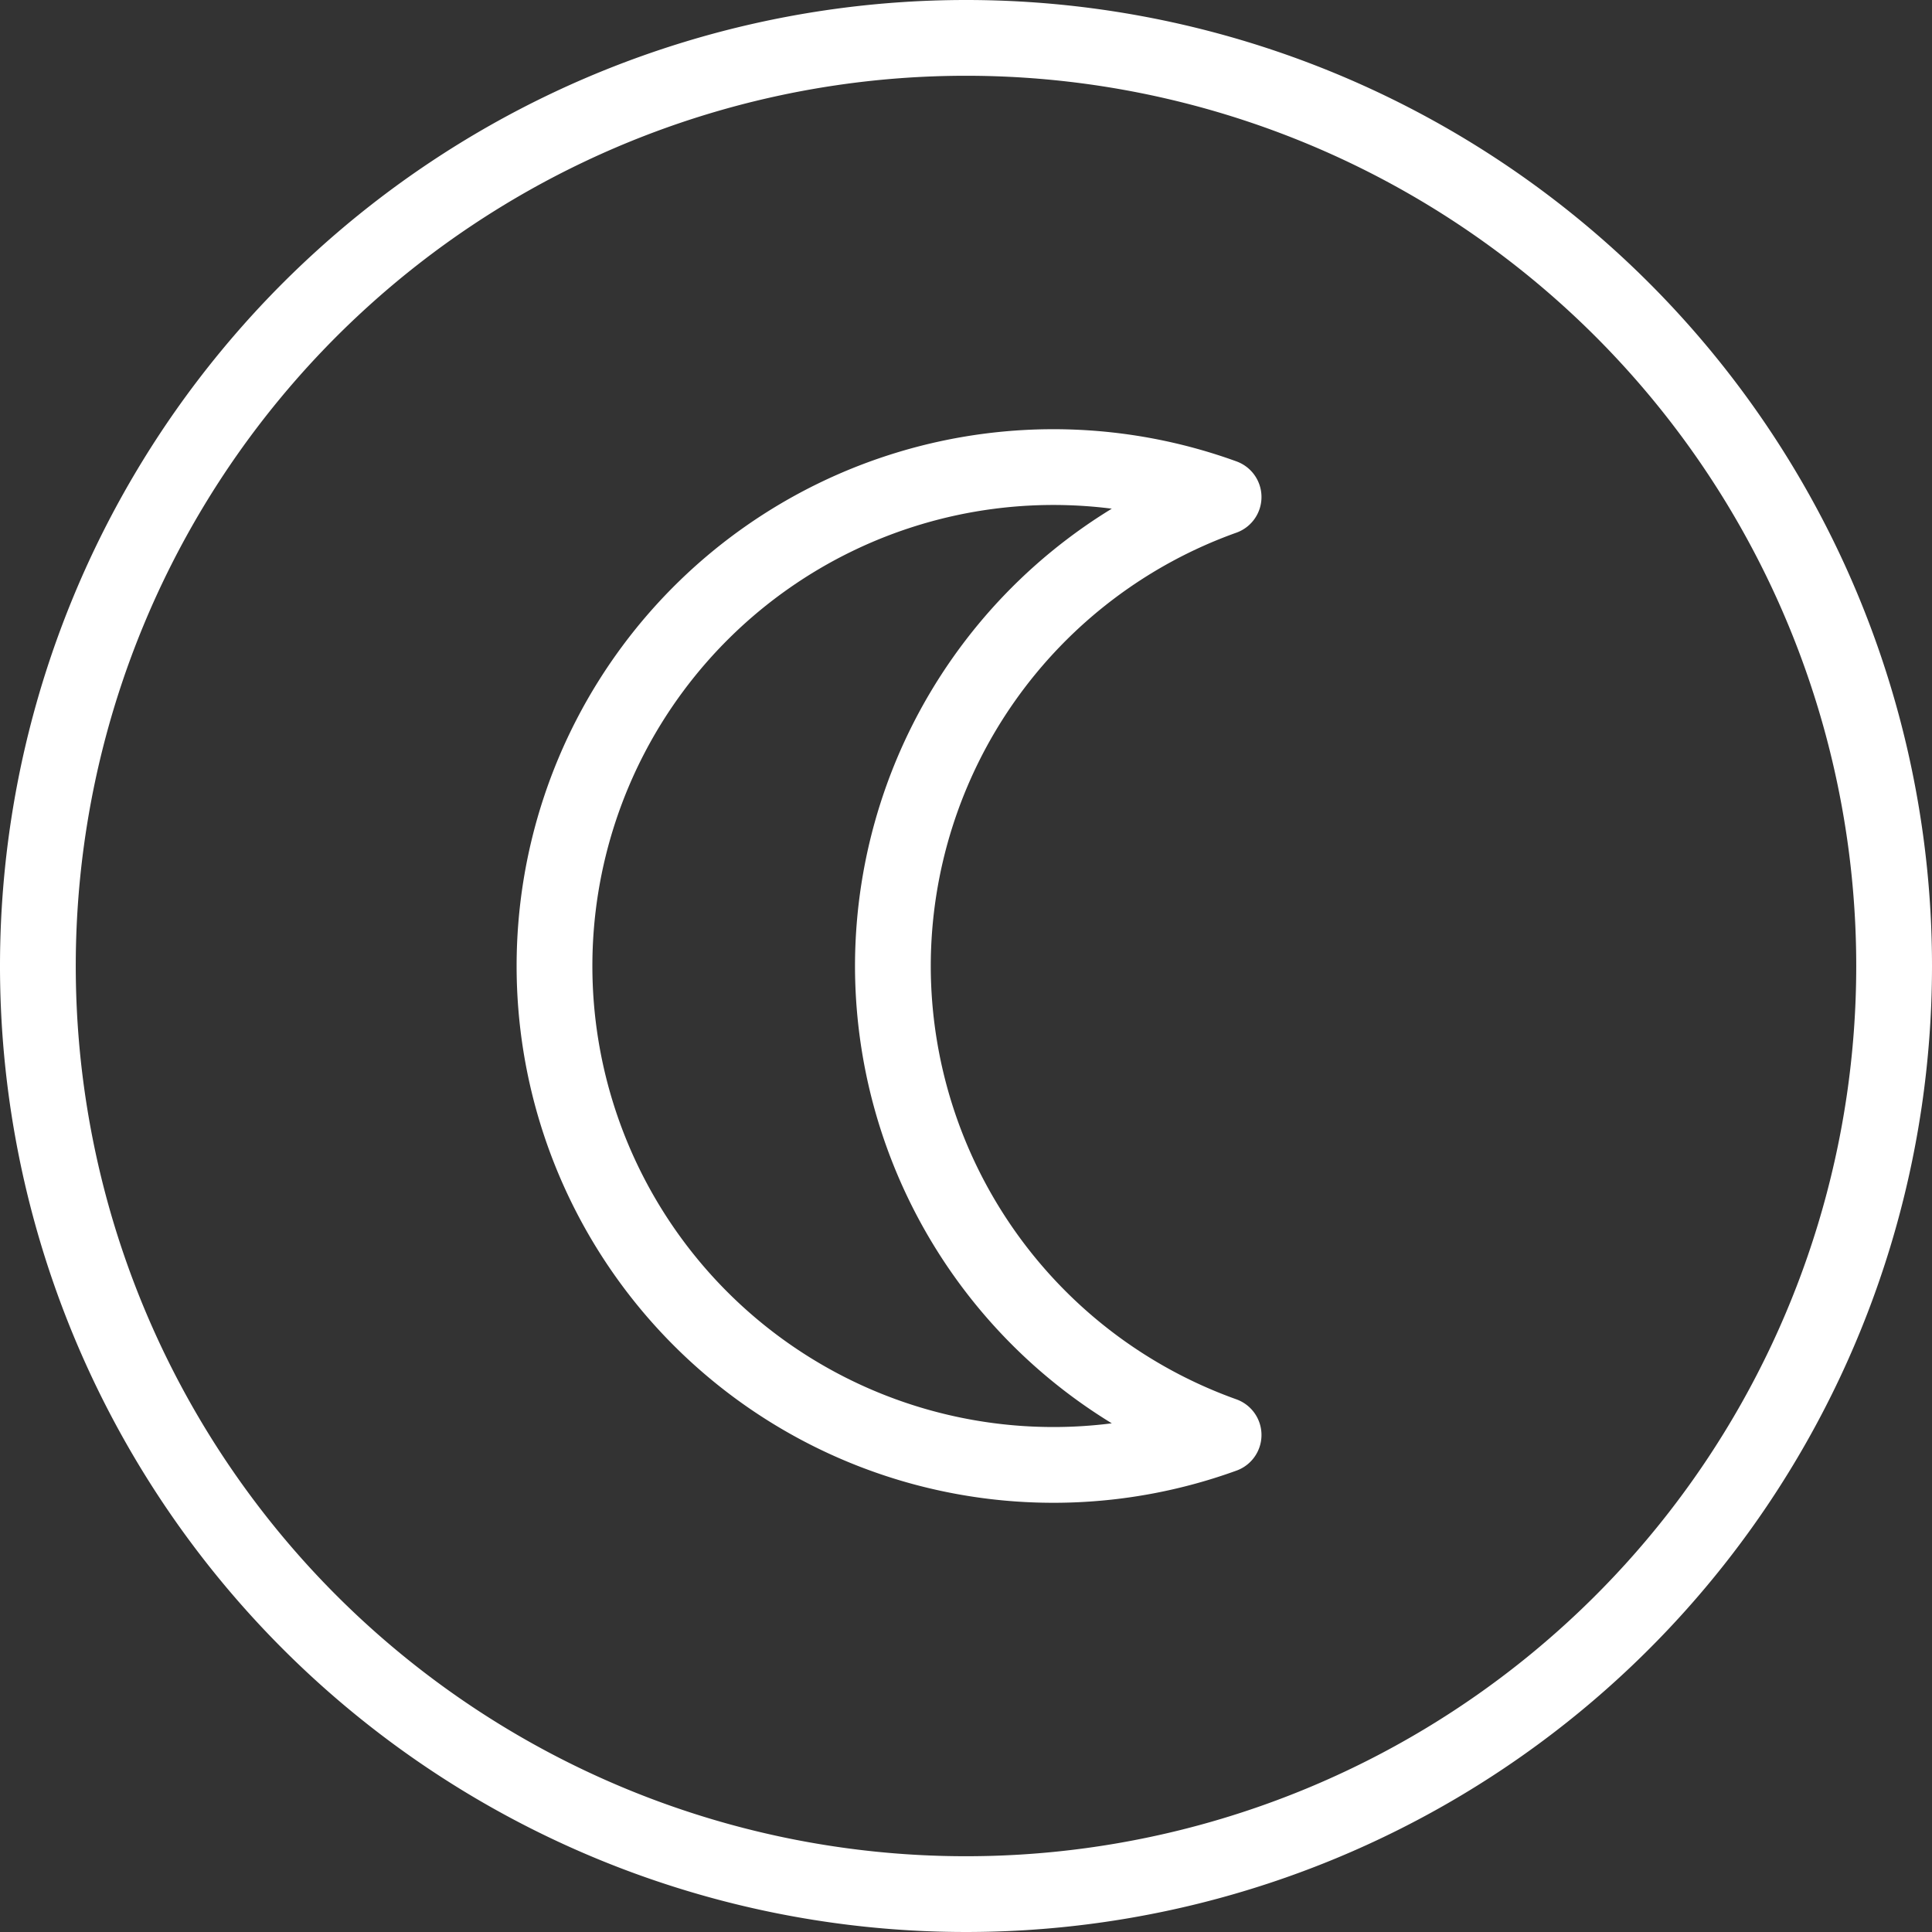
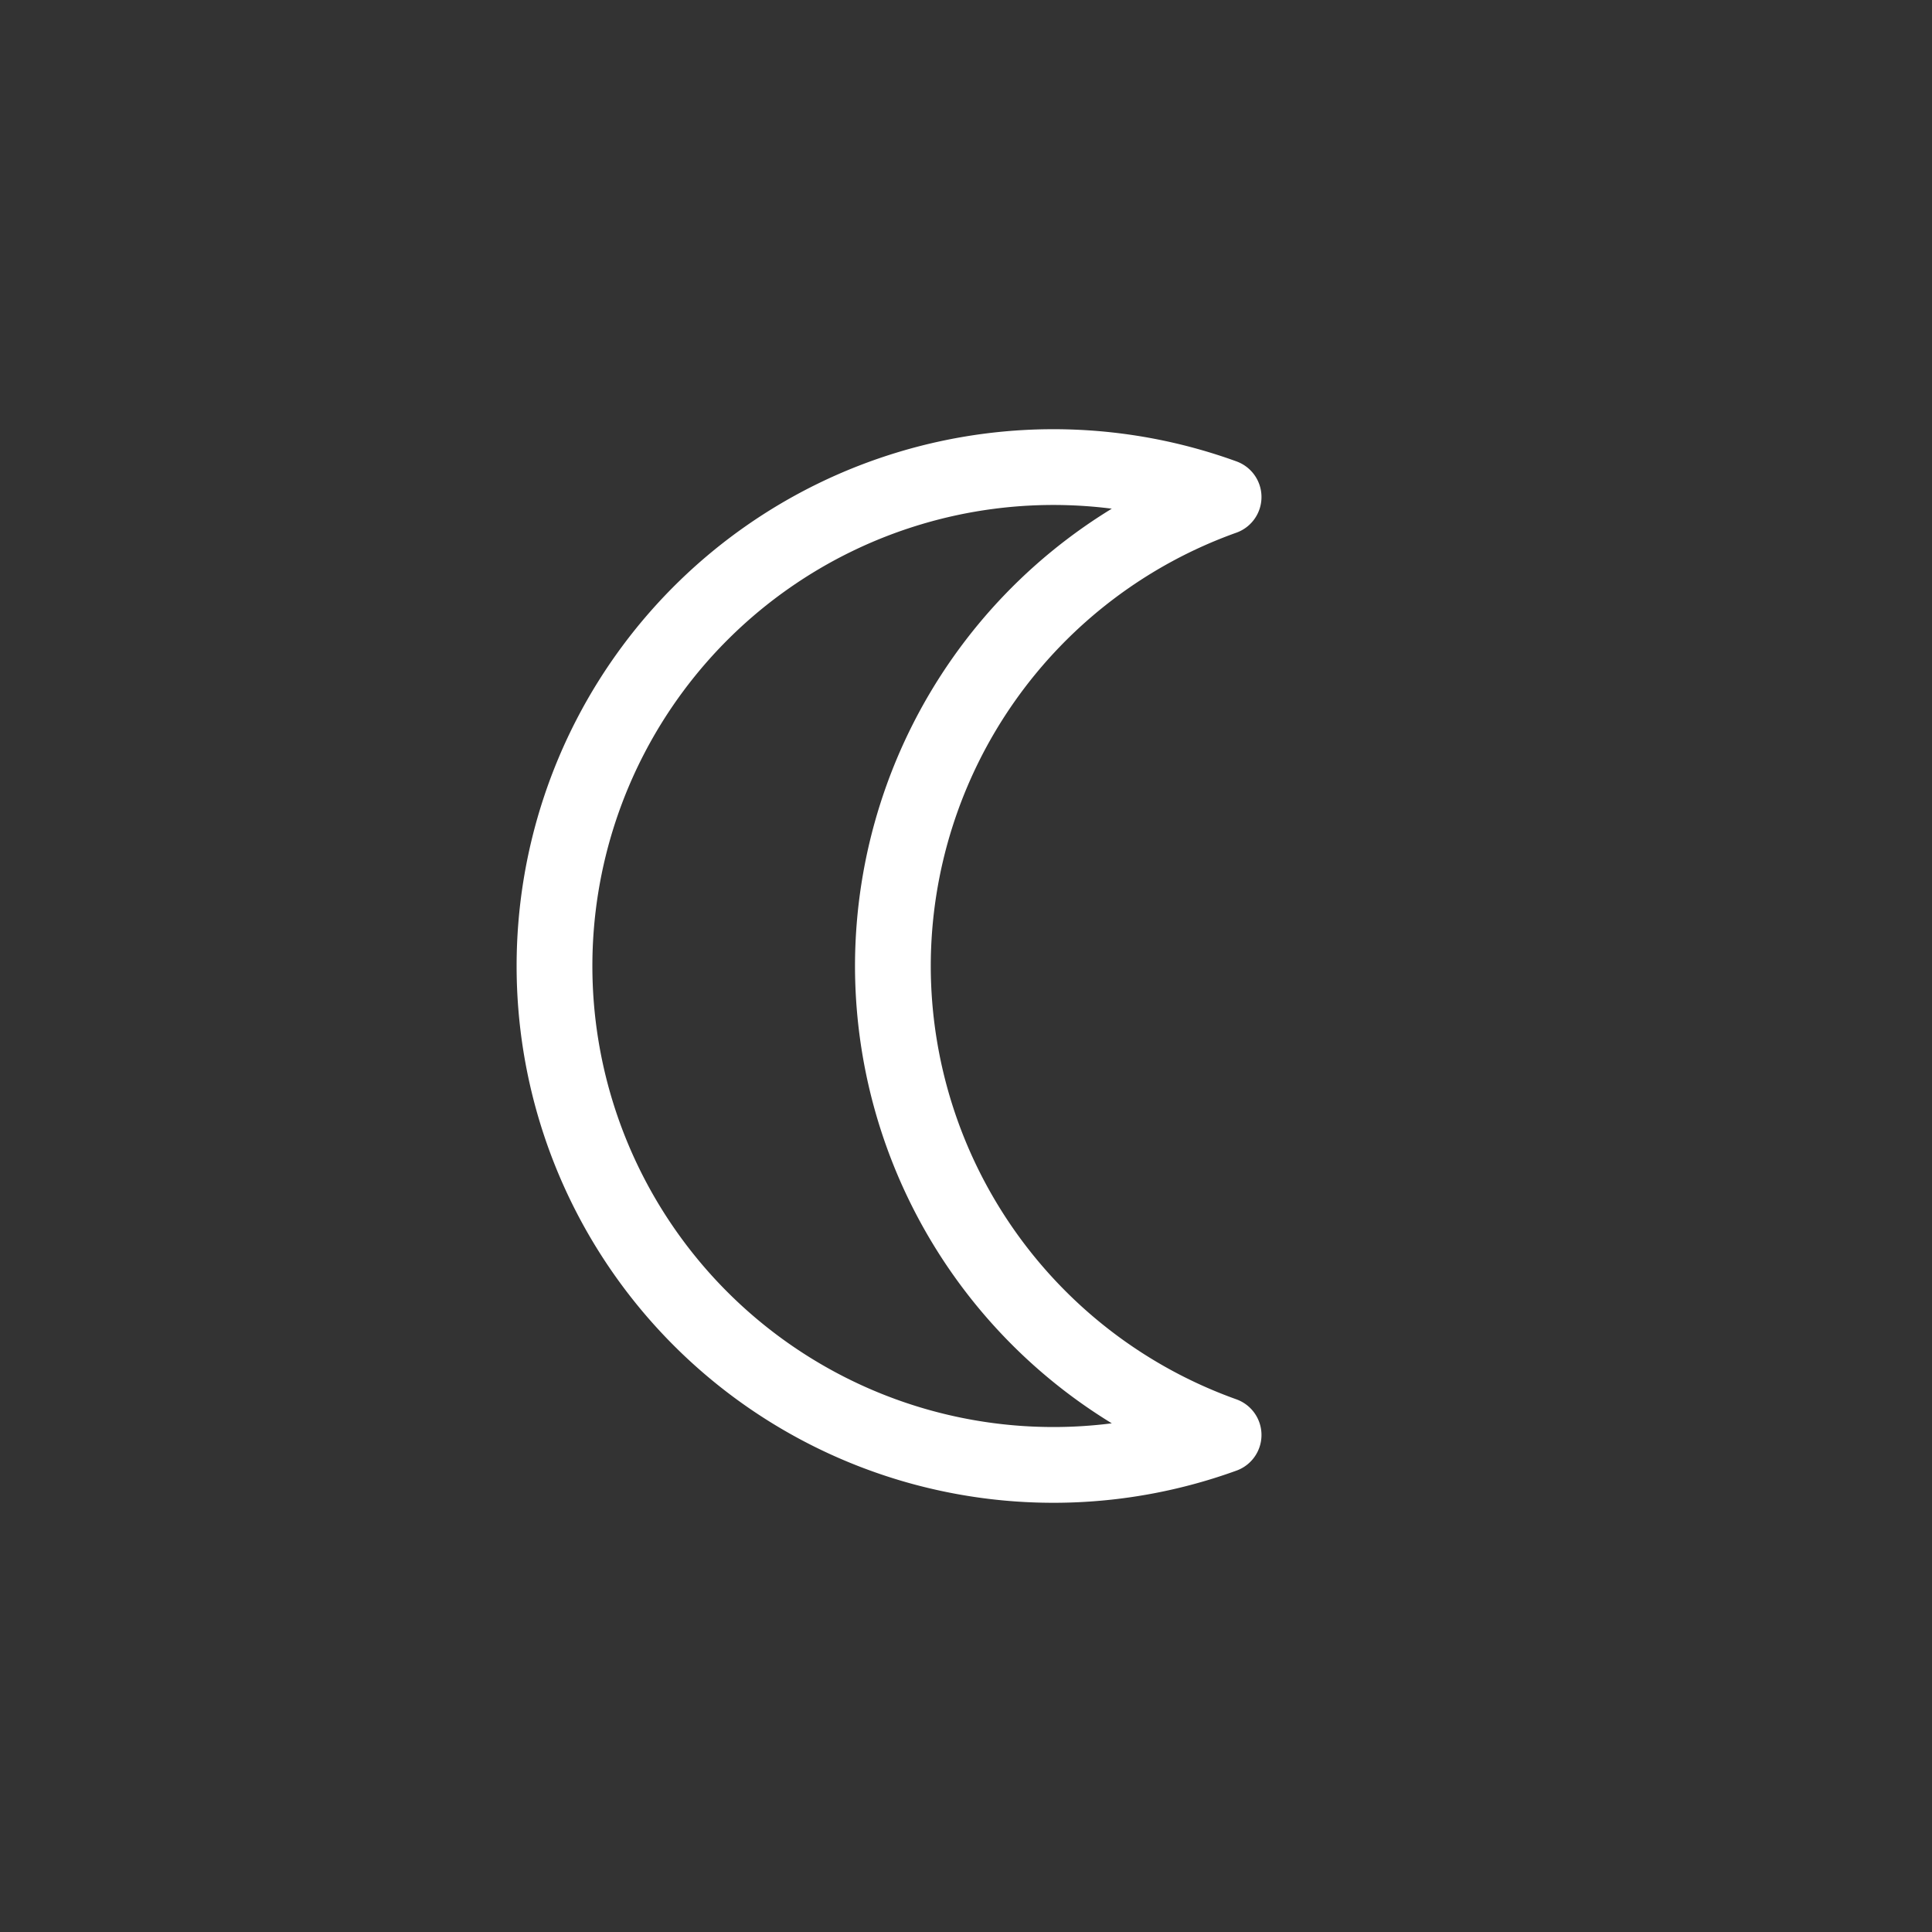
<svg xmlns="http://www.w3.org/2000/svg" id="Layer_1" data-name="Layer 1" viewBox="0 0 51 51">
  <rect x="0" y="0" width="51" height="51" fill="#333333" stroke="none" />
  <defs>
    <style>.cls-1,.cls-2{fill:none;stroke:#fff;stroke-width:2px;}.cls-1{stroke-miterlimit:10;}.cls-2{stroke-linecap:round;stroke-linejoin:round;}</style>
  </defs>
  <title>icon-sleep</title>
-   <path class="cls-1" d="M50,25.5A24.5,24.5,0,1,1,25.5,1,24.5,24.5,0,0,1,50,25.5Z" />
  <path class="cls-2" d="M23.57,25.5A13.16,13.16,0,0,1,32.3,13.12a13.17,13.17,0,1,0,0,24.76A13.16,13.16,0,0,1,23.57,25.5Z" />
</svg>